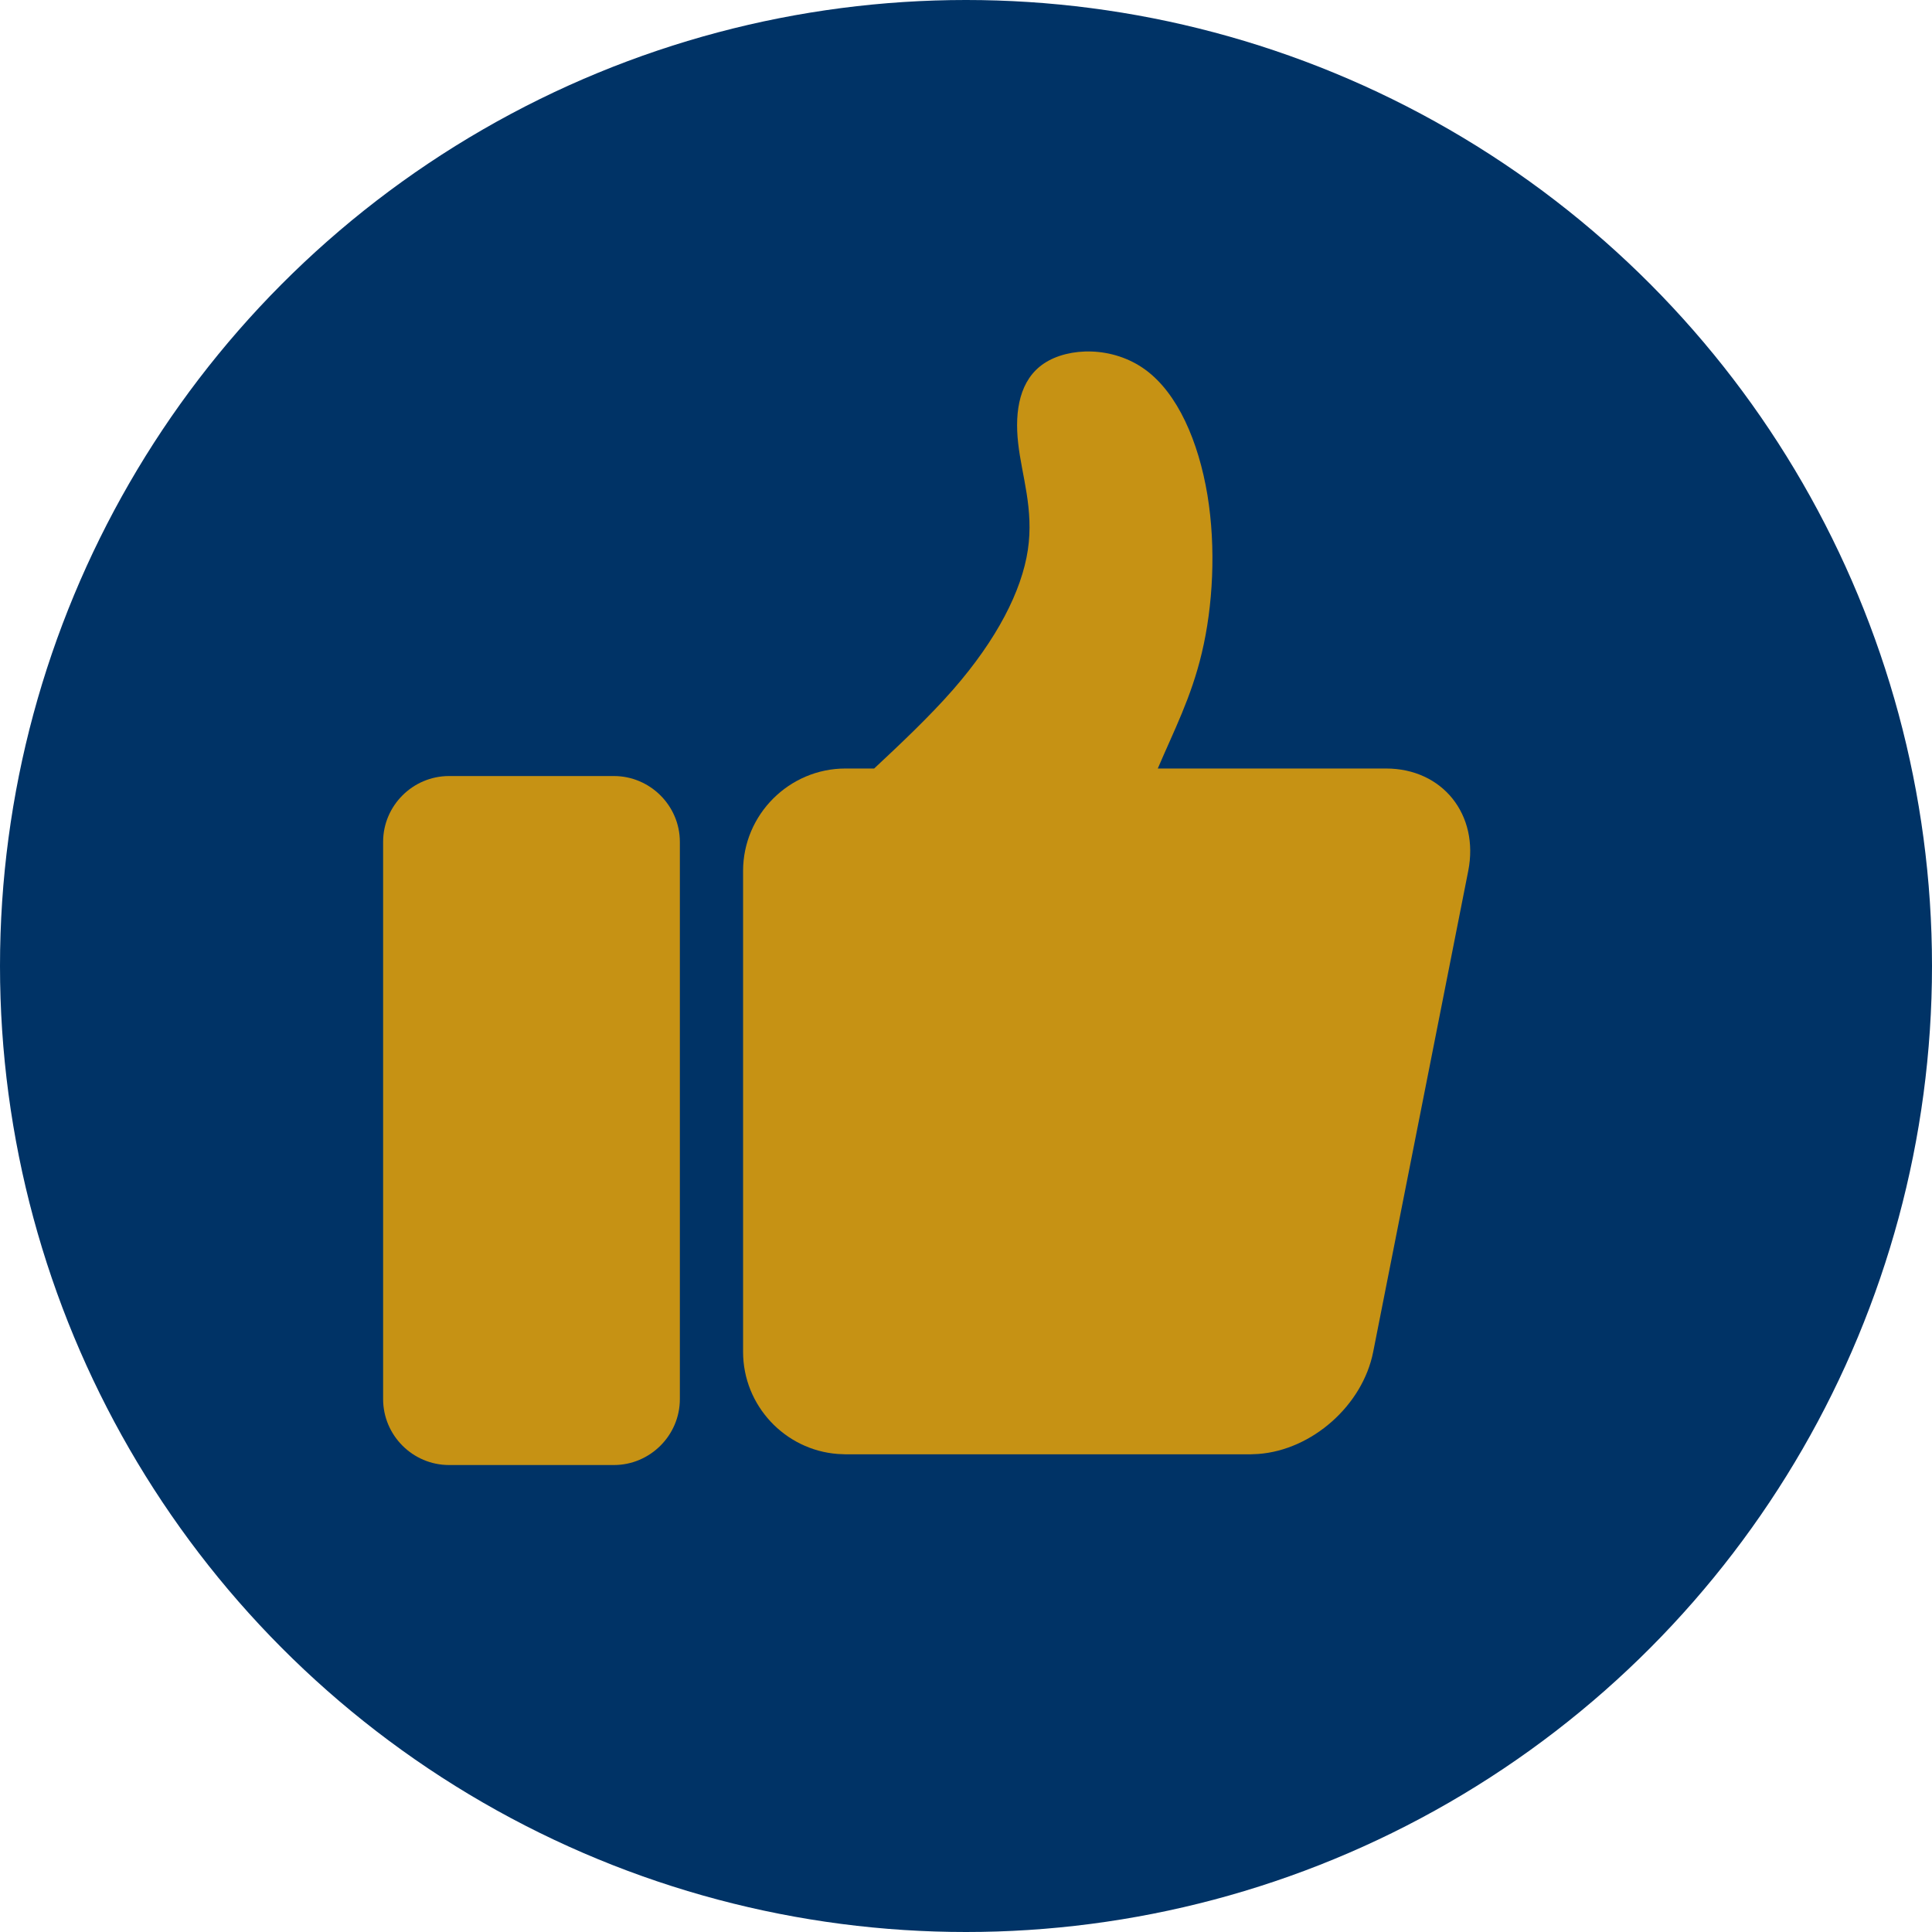
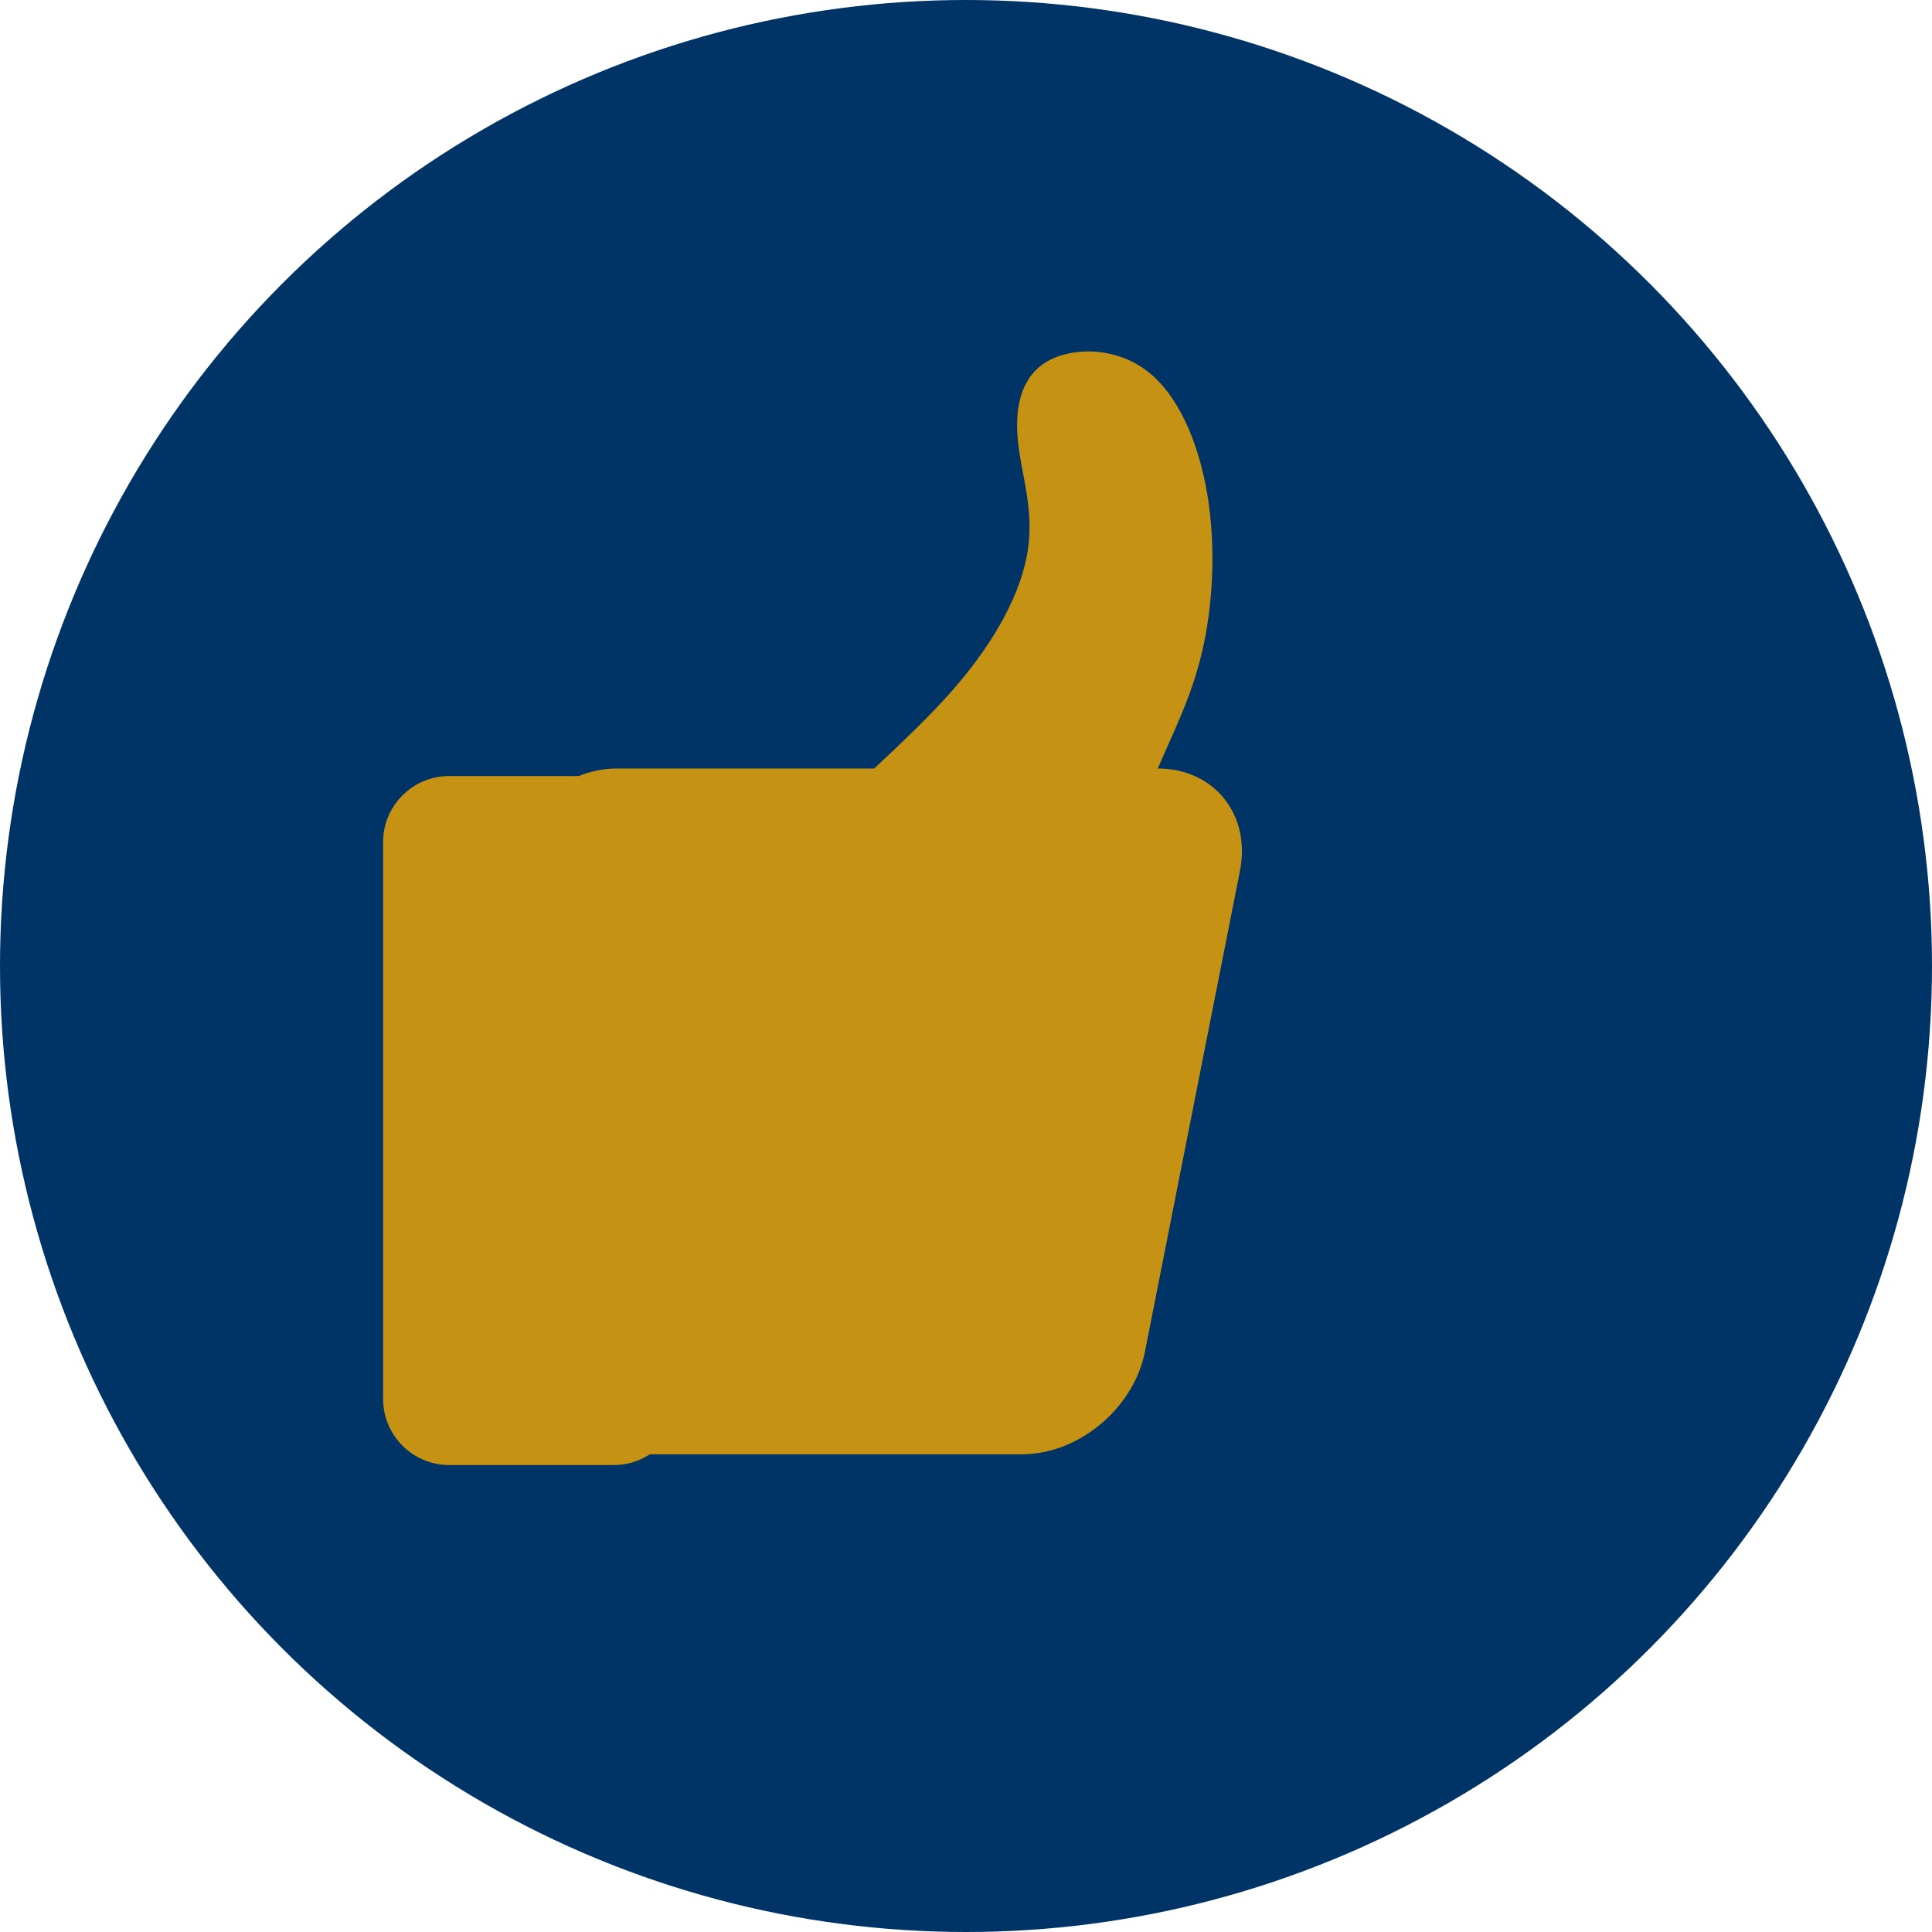
<svg xmlns="http://www.w3.org/2000/svg" clip-rule="evenodd" fill="#000000" fill-rule="evenodd" height="16934" image-rendering="optimizeQuality" preserveAspectRatio="xMidYMid meet" shape-rendering="geometricPrecision" text-rendering="geometricPrecision" version="1" viewBox="4233.0 4233.0 16934.0 16934.0" width="16934" zoomAndPan="magnify">
  <g>
    <g>
      <g id="change1_1">
        <circle cx="12700" cy="12700" fill="#003366" r="8467" />
      </g>
      <g>
        <g fill="#003366" id="change2_1">
-           <path d="M8858 11789l1445 0c318,0 578,260 578,578l0 4883c0,318 -260,578 -578,578l-1445 0c-318,0 -578,-260 -578,-578l0 -4883c0,-318 260,-578 578,-578z" />
-           <path d="M12333 11723l252 0c230,-215 485,-456 693,-693 383,-439 599,-863 653,-1222 55,-359 -54,-654 -85,-938 -31,-284 14,-557 230,-699 215,-142 601,-151 885,56 284,207 467,631 544,1098 77,467 48,977 -48,1384 -92,390 -247,685 -386,1014l813 0 1188 0c493,0 817,404 720,898l-833 4215c-93,471 -537,860 -1006,895l-1 0 -22 2 0 0 -23 0 0 0 -23 1 -3551 0 -23 -1 0 0 -23 0 0 0 -22 -2 -1 0c-462,-35 -829,-424 -829,-895l0 -4215c0,-494 404,-898 898,-898z" />
-         </g>
+           </g>
        <g fill="#c69214" id="change3_1">
          <path d="M8169 11035l1445 0c317,0 578,260 578,577l0 4884c0,318 -261,578 -578,578l-1445 0c-318,0 -578,-260 -578,-578l0 -4884c0,-317 260,-577 578,-577z" />
-           <path d="M11643 10969l252 0c230,-215 486,-456 693,-693 383,-439 600,-863 654,-1222 54,-359 -54,-654 -85,-938 -32,-284 14,-557 229,-699 216,-142 601,-151 885,56 285,207 467,631 545,1098 77,467 48,977 -49,1384 -92,390 -246,685 -386,1014l813 0 1188 0c494,0 818,404 720,898l-833 4215c-93,471 -537,860 -1006,895l0 0 -23 1 0 0 -23 1 0 0 -23 1 -3551 0 -23 -1 0 0 -22 -1 -1 0 -22 -1 0 0c-462,-35 -829,-424 -829,-895l0 -4215c0,-494 404,-898 897,-898z" />
+           <path d="M11643 10969l252 0c230,-215 486,-456 693,-693 383,-439 600,-863 654,-1222 54,-359 -54,-654 -85,-938 -32,-284 14,-557 229,-699 216,-142 601,-151 885,56 285,207 467,631 545,1098 77,467 48,977 -49,1384 -92,390 -246,685 -386,1014c494,0 818,404 720,898l-833 4215c-93,471 -537,860 -1006,895l0 0 -23 1 0 0 -23 1 0 0 -23 1 -3551 0 -23 -1 0 0 -22 -1 -1 0 -22 -1 0 0c-462,-35 -829,-424 -829,-895l0 -4215c0,-494 404,-898 897,-898z" />
        </g>
      </g>
    </g>
  </g>
</svg>